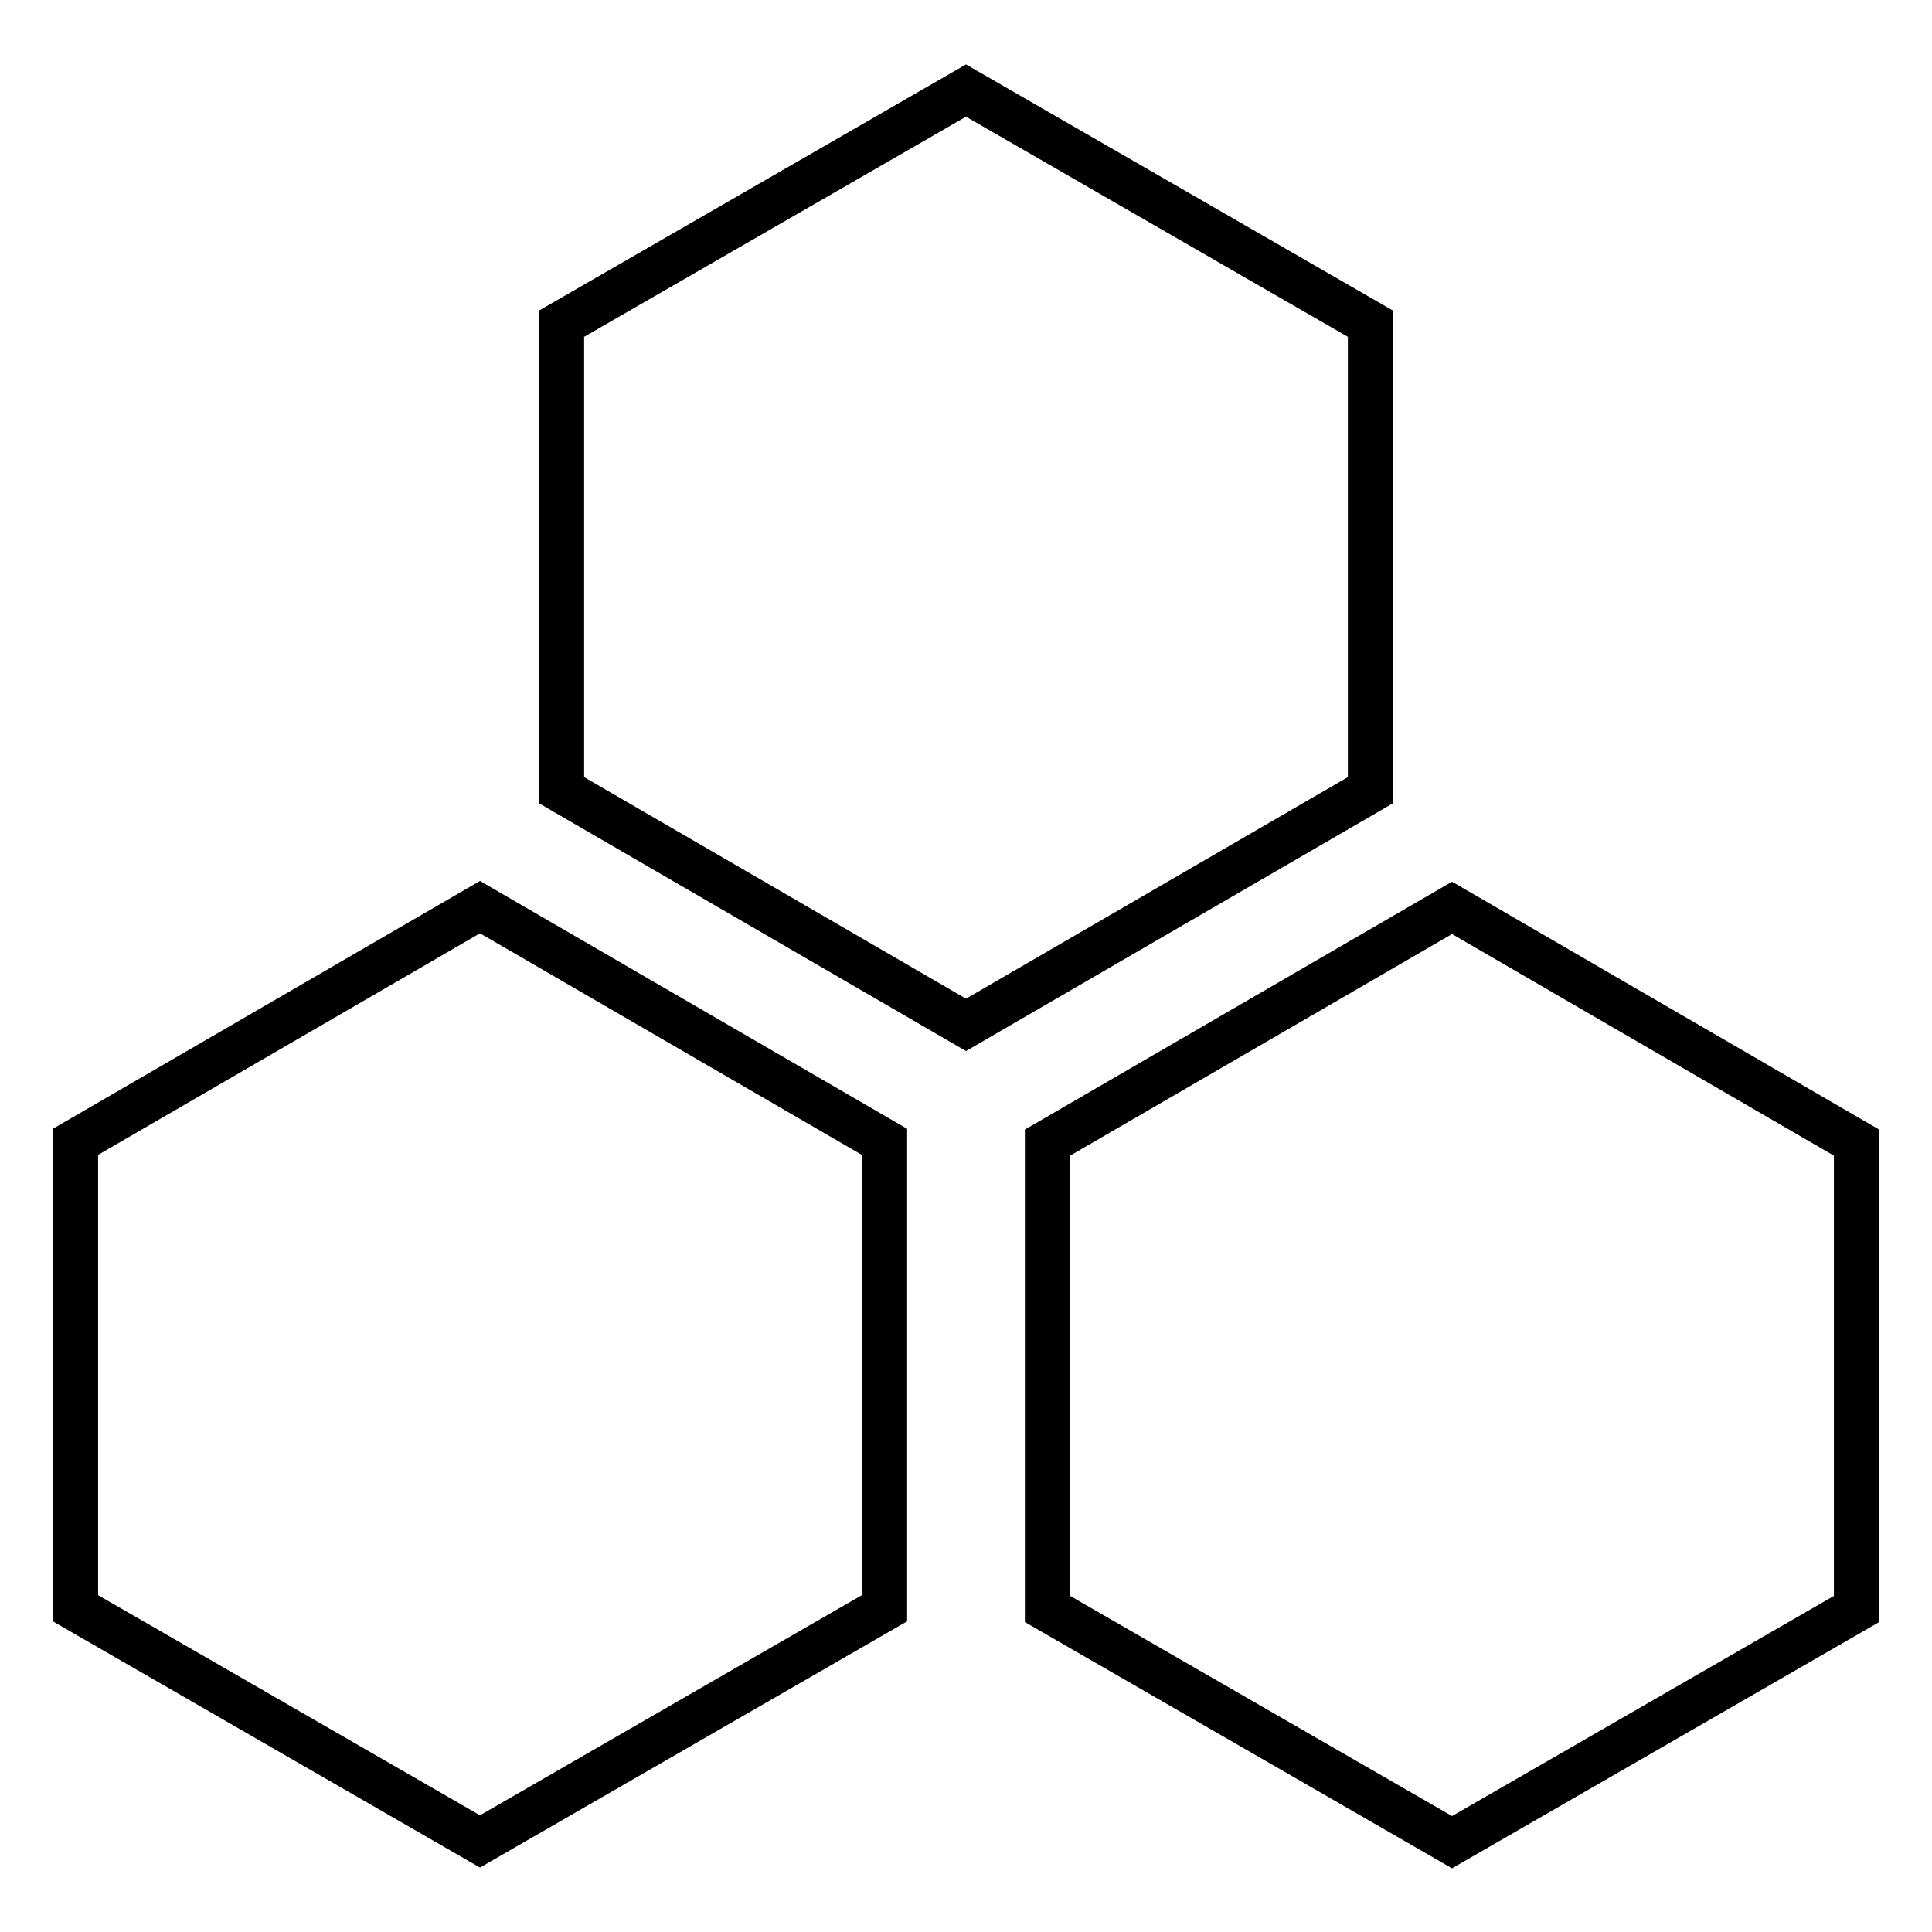
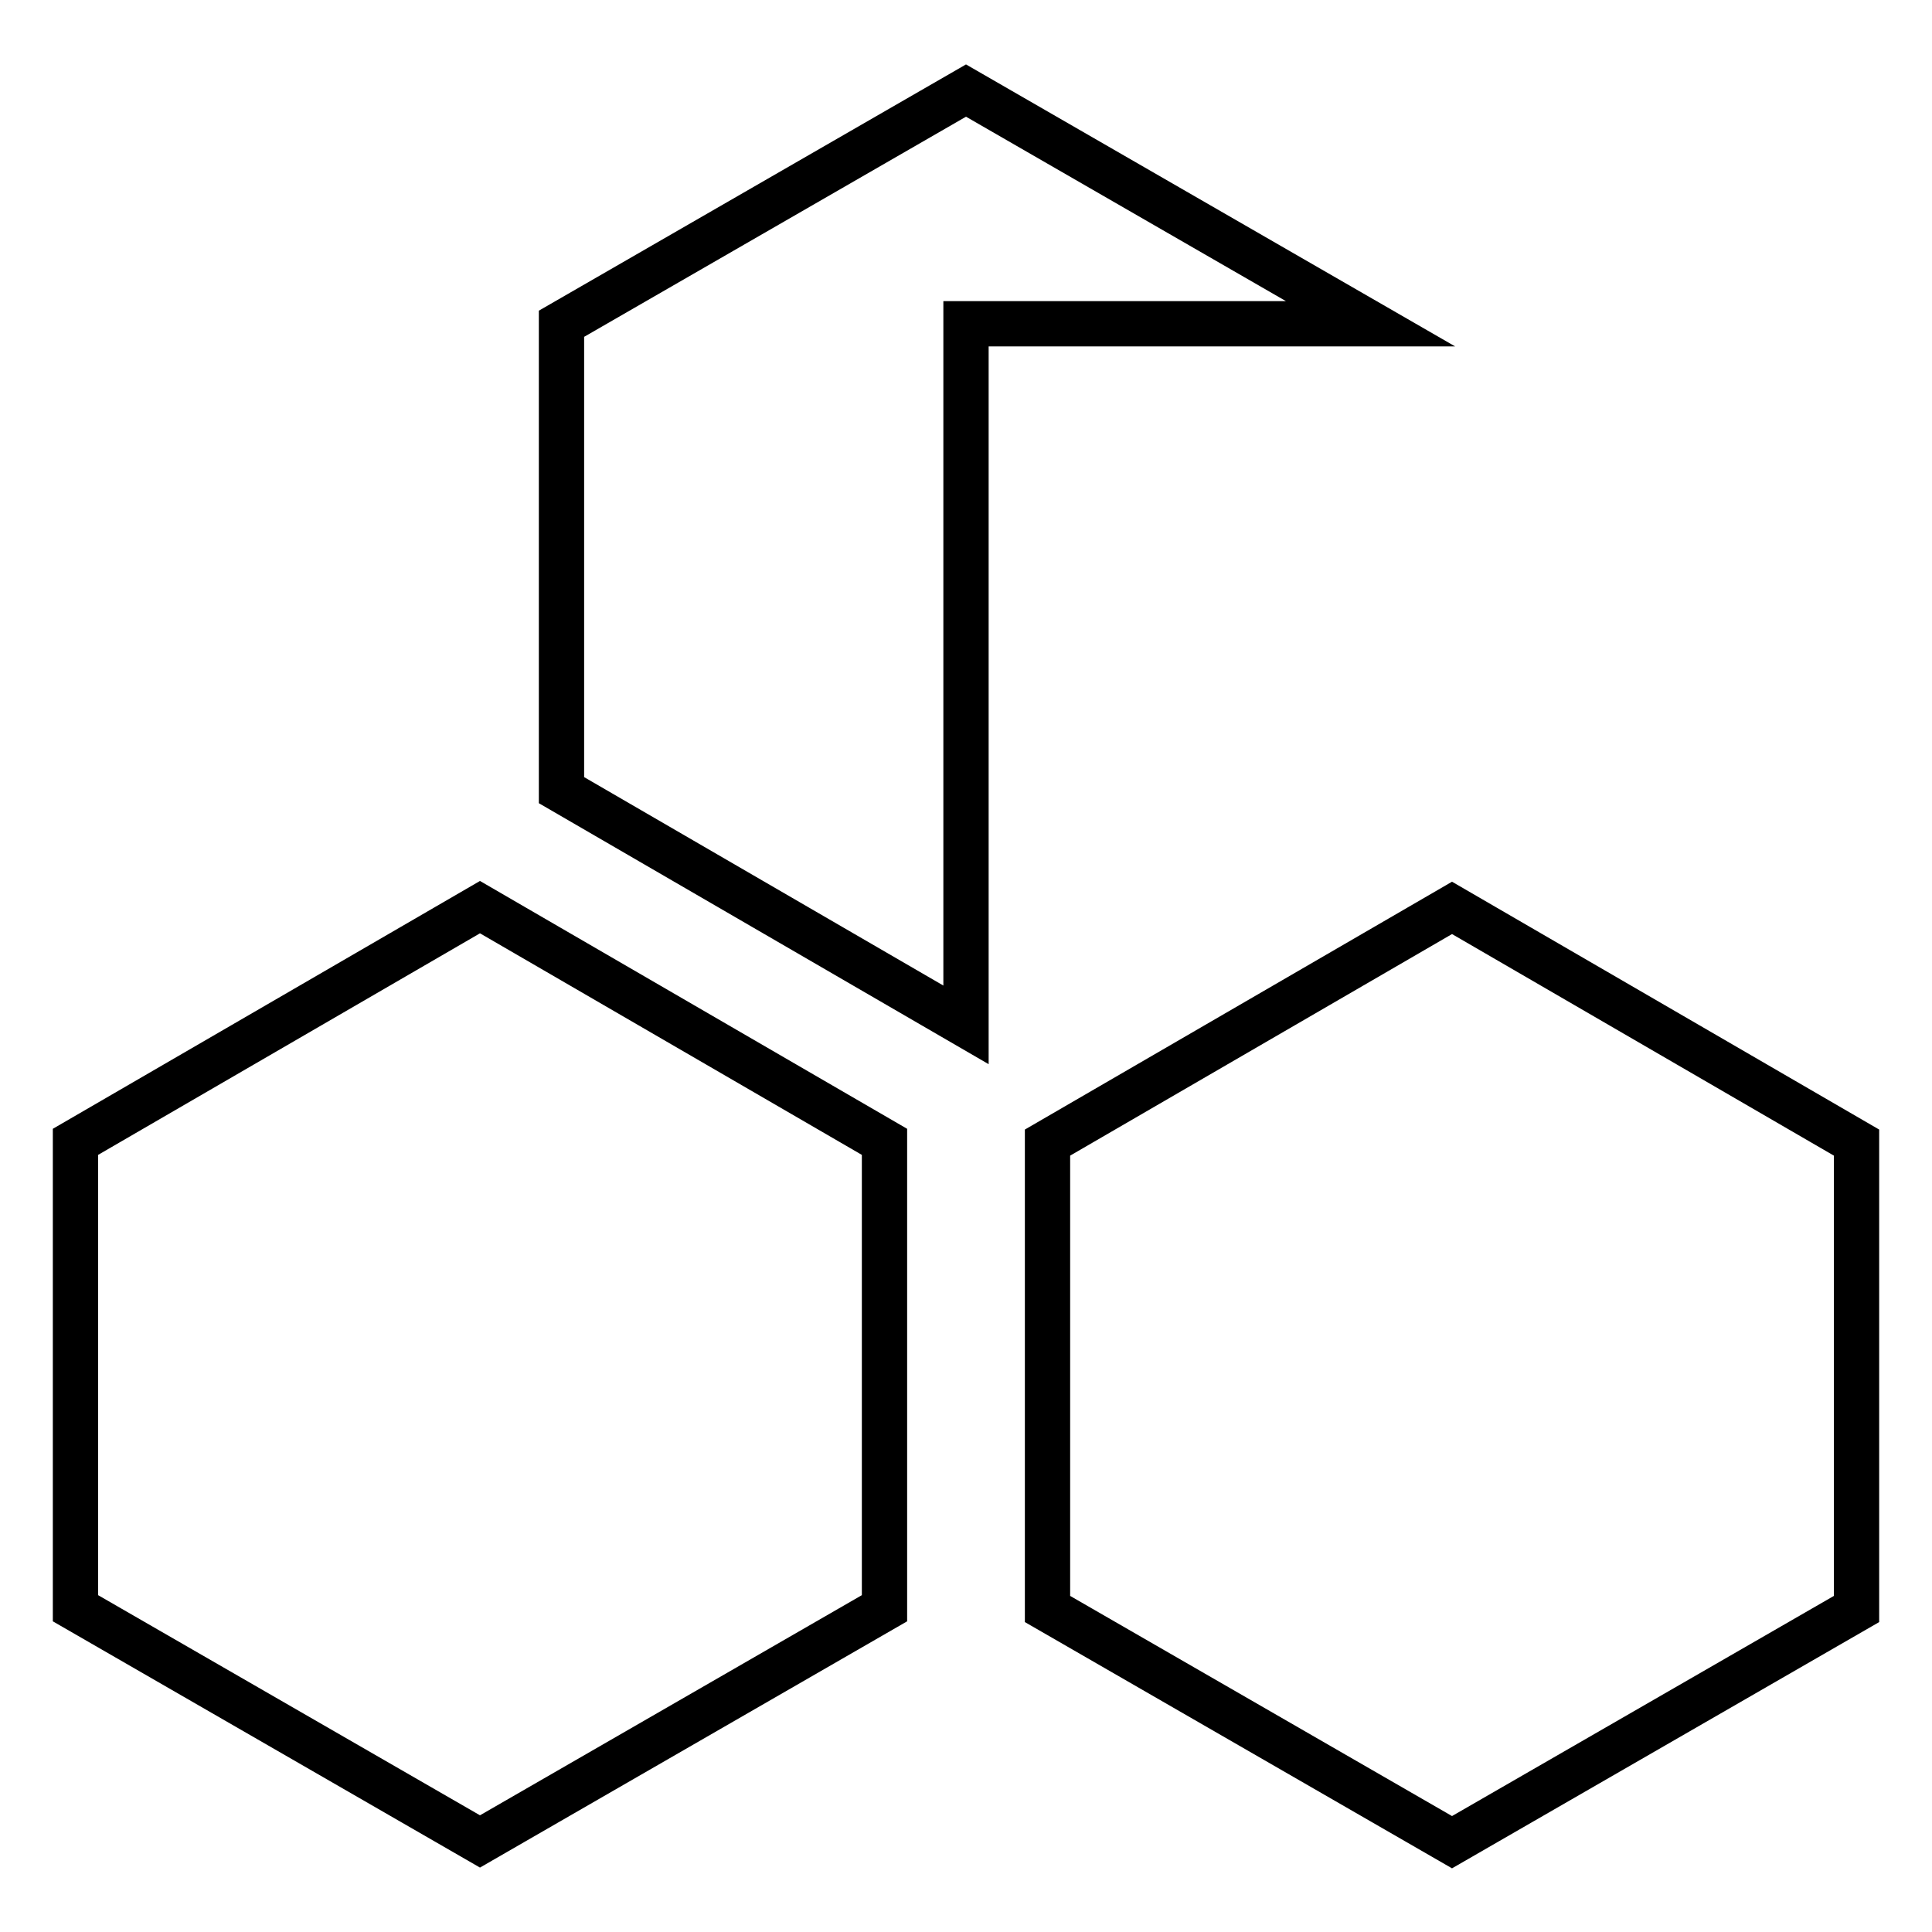
<svg xmlns="http://www.w3.org/2000/svg" version="1.1" x="0px" y="0px" viewBox="0 0 256 256" enable-background="new 0 0 256 256" xml:space="preserve">
  <g>
-     <path stroke-width="6" fill-opacity="0" stroke="#000000" d="M181.6,42.9L128,12L74.4,42.9v61.8l53.6,31.1l53.6-31.1V42.9z M10,151.3v61.8L63.6,244l53.6-30.9v-61.8 l-53.6-31.1L10,151.3z M192.4,120.3l-53.6,31.1v61.8l53.6,30.9l53.6-30.9v-61.8L192.4,120.3z" />
+     <path stroke-width="6" fill-opacity="0" stroke="#000000" d="M181.6,42.9L128,12L74.4,42.9v61.8l53.6,31.1V42.9z M10,151.3v61.8L63.6,244l53.6-30.9v-61.8 l-53.6-31.1L10,151.3z M192.4,120.3l-53.6,31.1v61.8l53.6,30.9l53.6-30.9v-61.8L192.4,120.3z" />
  </g>
</svg>